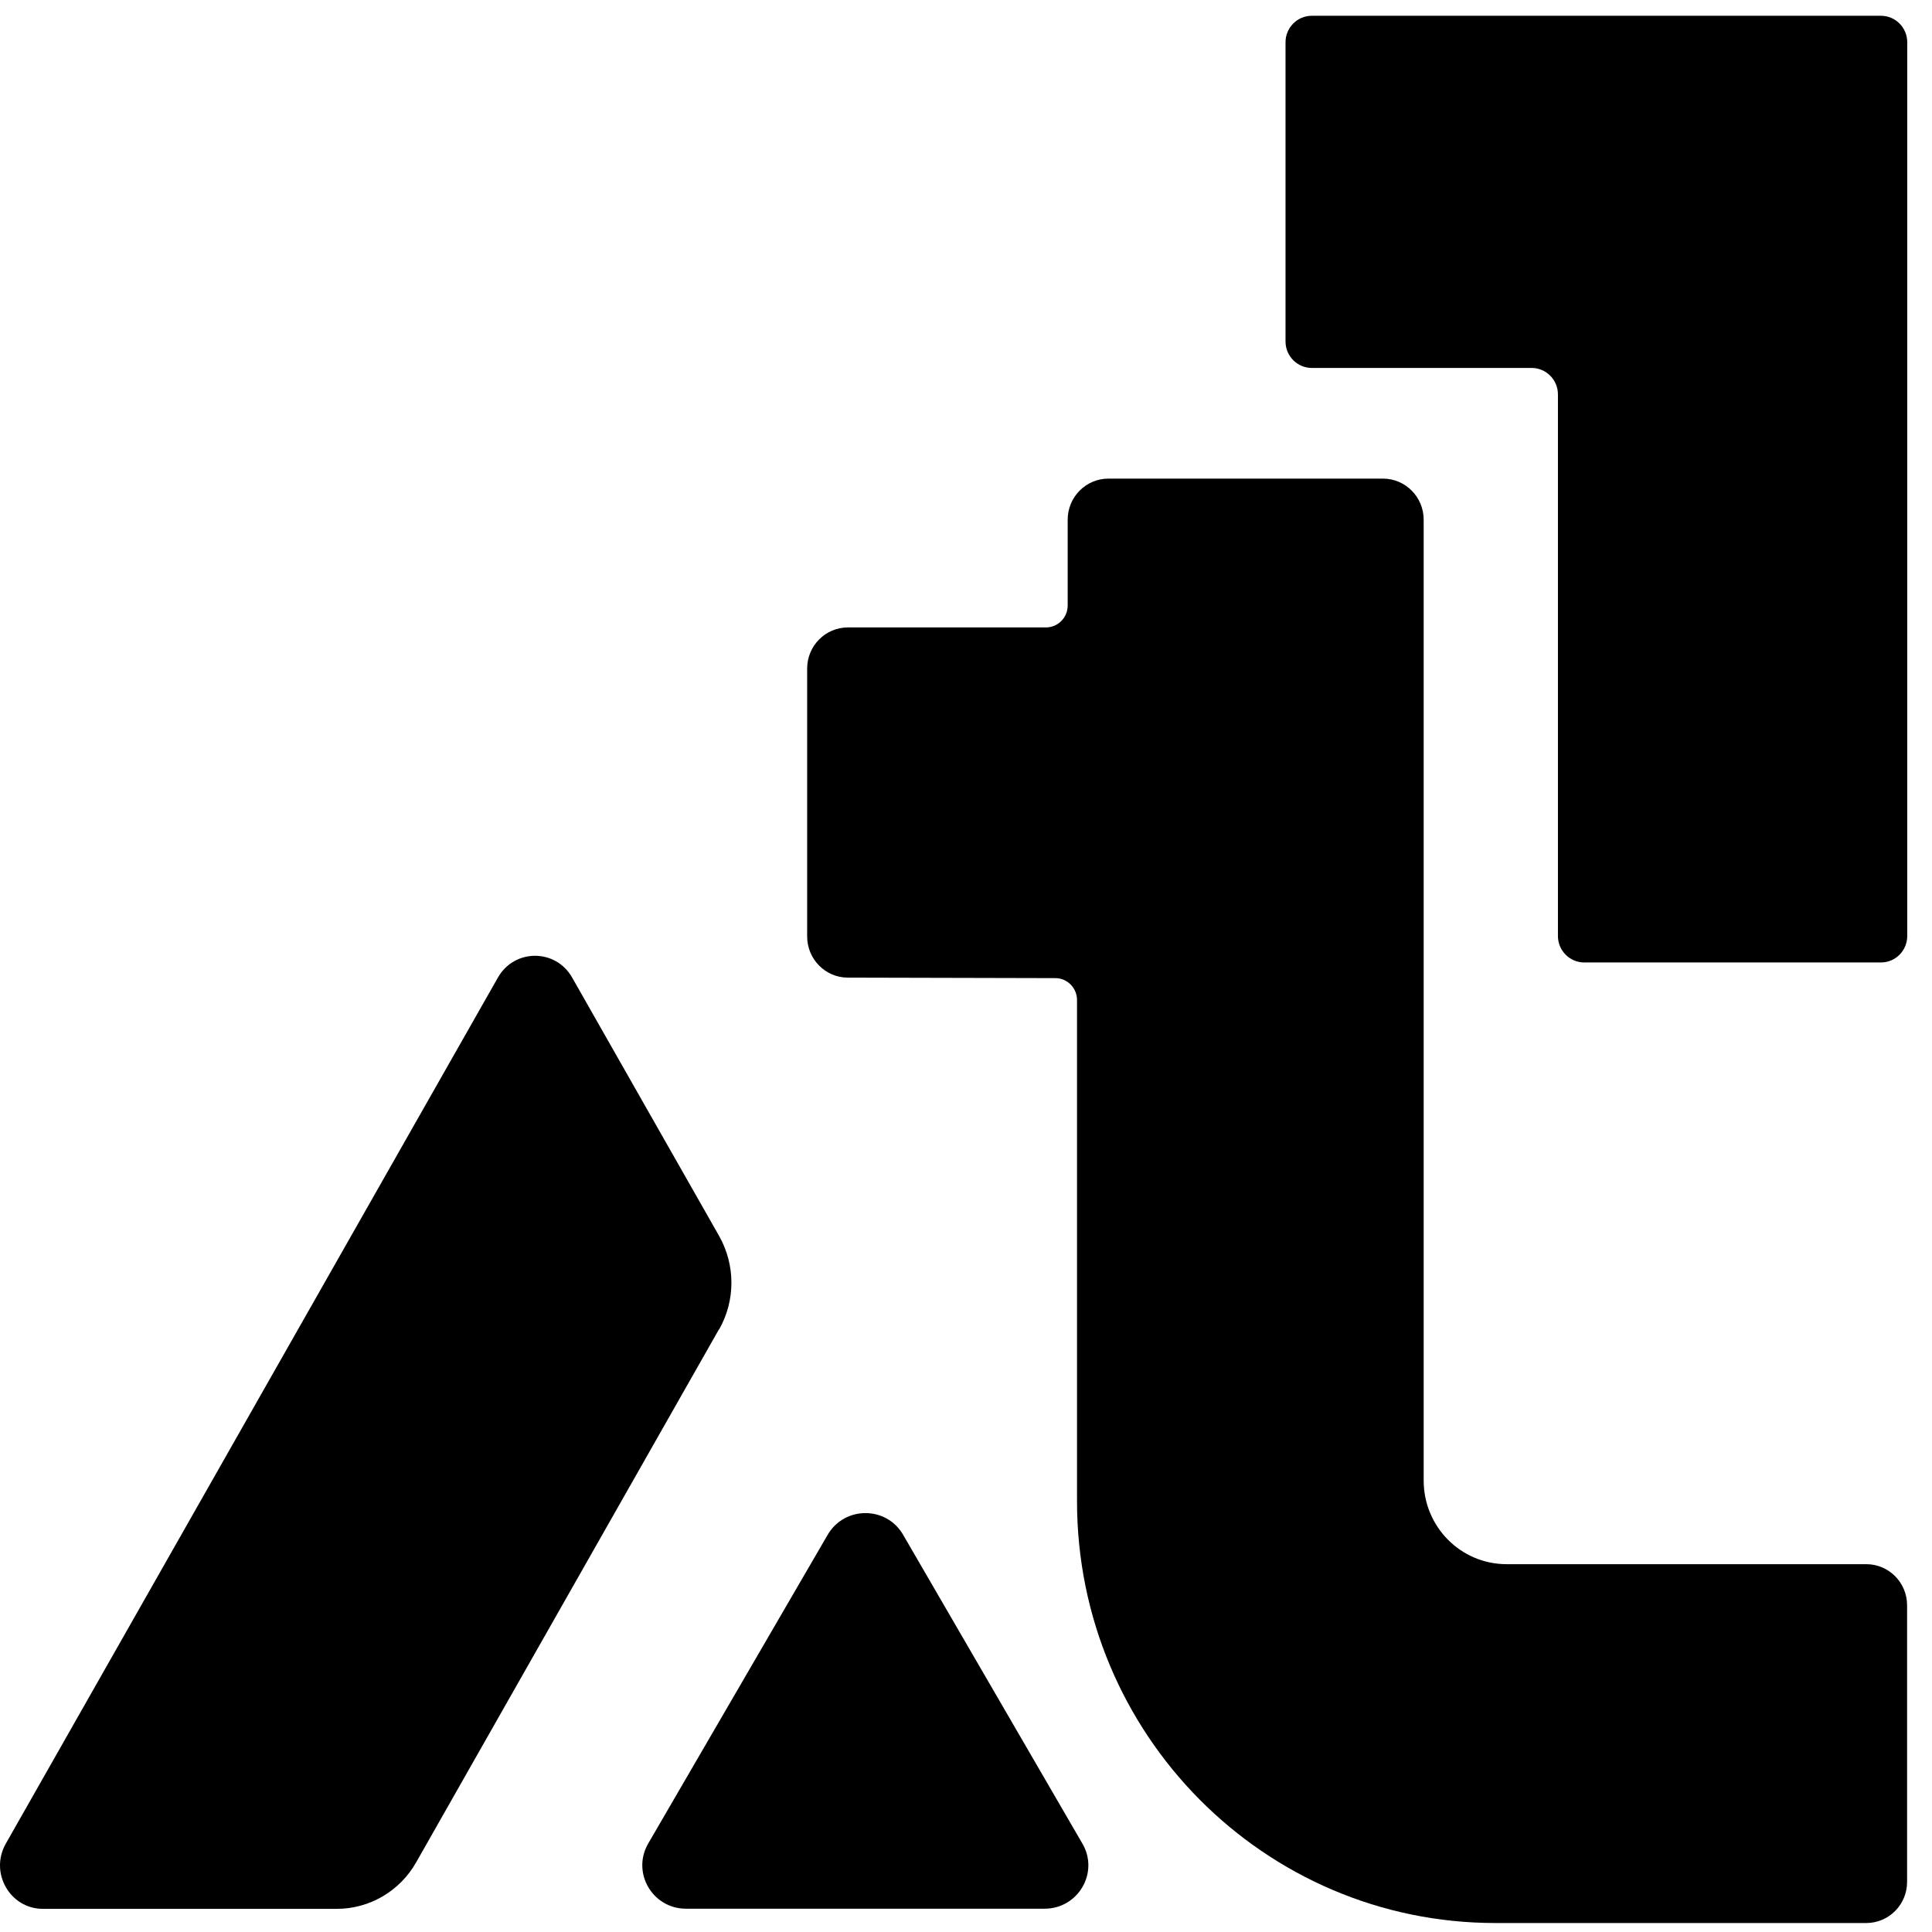
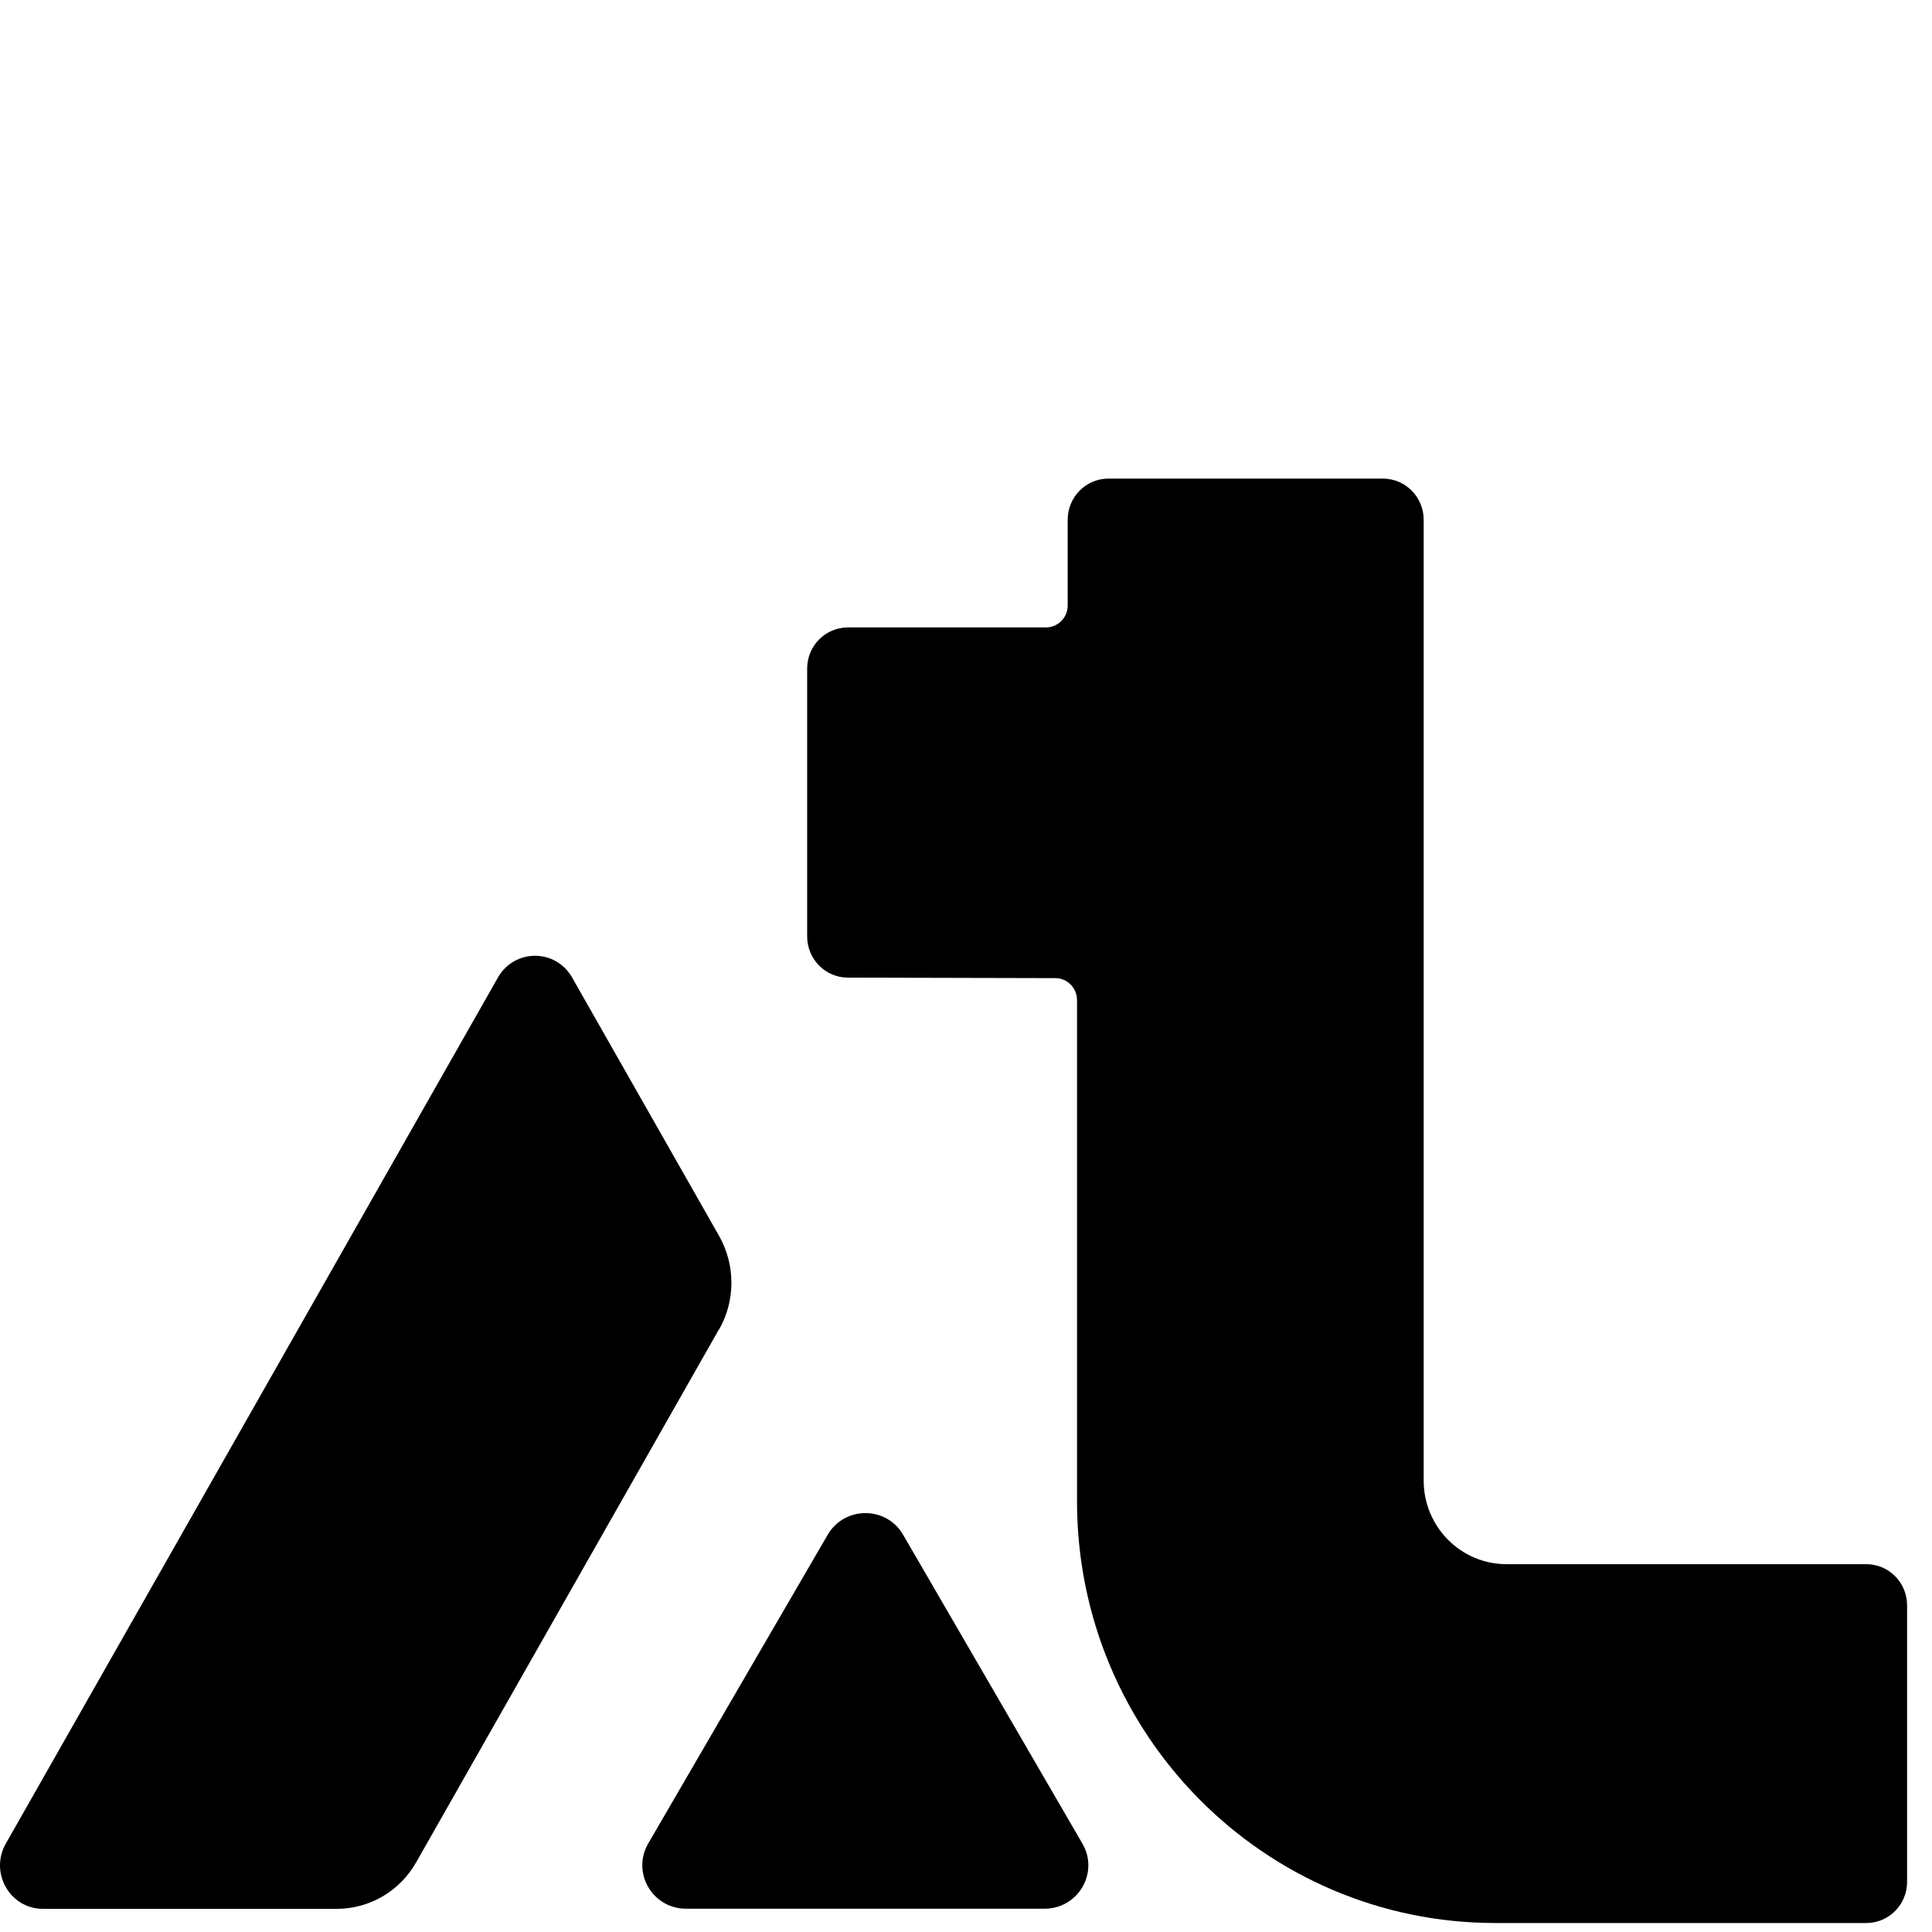
<svg xmlns="http://www.w3.org/2000/svg" width="65" height="65" viewBox="0 0 65 65" fill="none">
  <path d="M27.156 31.51V22.493C27.156 21.728 27.77 21.109 28.529 21.109H35.19C35.593 21.109 35.921 20.779 35.921 20.372V17.486C35.921 16.721 36.535 16.102 37.294 16.102H46.525C47.284 16.102 47.898 16.721 47.898 17.486V49.812C47.898 51.366 49.146 52.625 50.688 52.625H62.789C63.548 52.625 64.162 53.244 64.162 54.009V63.314C64.162 64.079 63.548 64.698 62.789 64.698H50.312C42.537 64.698 36.235 58.345 36.235 50.507V33.645C36.235 33.238 35.907 32.908 35.507 32.908L28.526 32.891C27.767 32.891 27.156 32.268 27.156 31.506V31.51Z" fill="black" />
-   <path d="M43.25 1.421V11.489C43.25 11.979 43.647 12.379 44.133 12.379H51.532C52.018 12.379 52.415 12.779 52.415 13.269V31.491C52.415 31.981 52.812 32.381 53.298 32.381H63.284C63.771 32.381 64.167 31.981 64.167 31.491V1.421C64.167 0.931 63.771 0.531 63.284 0.531H44.133C43.647 0.531 43.25 0.931 43.25 1.421Z" fill="black" />
  <path d="M27.846 51.637C28.413 50.663 29.823 50.663 30.385 51.637L36.417 62.027C36.985 63.002 36.274 64.216 35.145 64.216H23.079C21.95 64.216 21.245 63.002 21.806 62.027L27.846 51.637Z" fill="black" />
  <path d="M24.196 44.724C24.745 43.755 24.745 42.56 24.196 41.586L19.248 32.887C18.693 31.913 17.308 31.913 16.753 32.887L0.196 62.026C-0.36 63.001 0.333 64.221 1.443 64.221H11.332C12.436 64.221 13.453 63.623 14.002 62.655L24.189 44.724H24.196Z" fill="black" />
</svg>